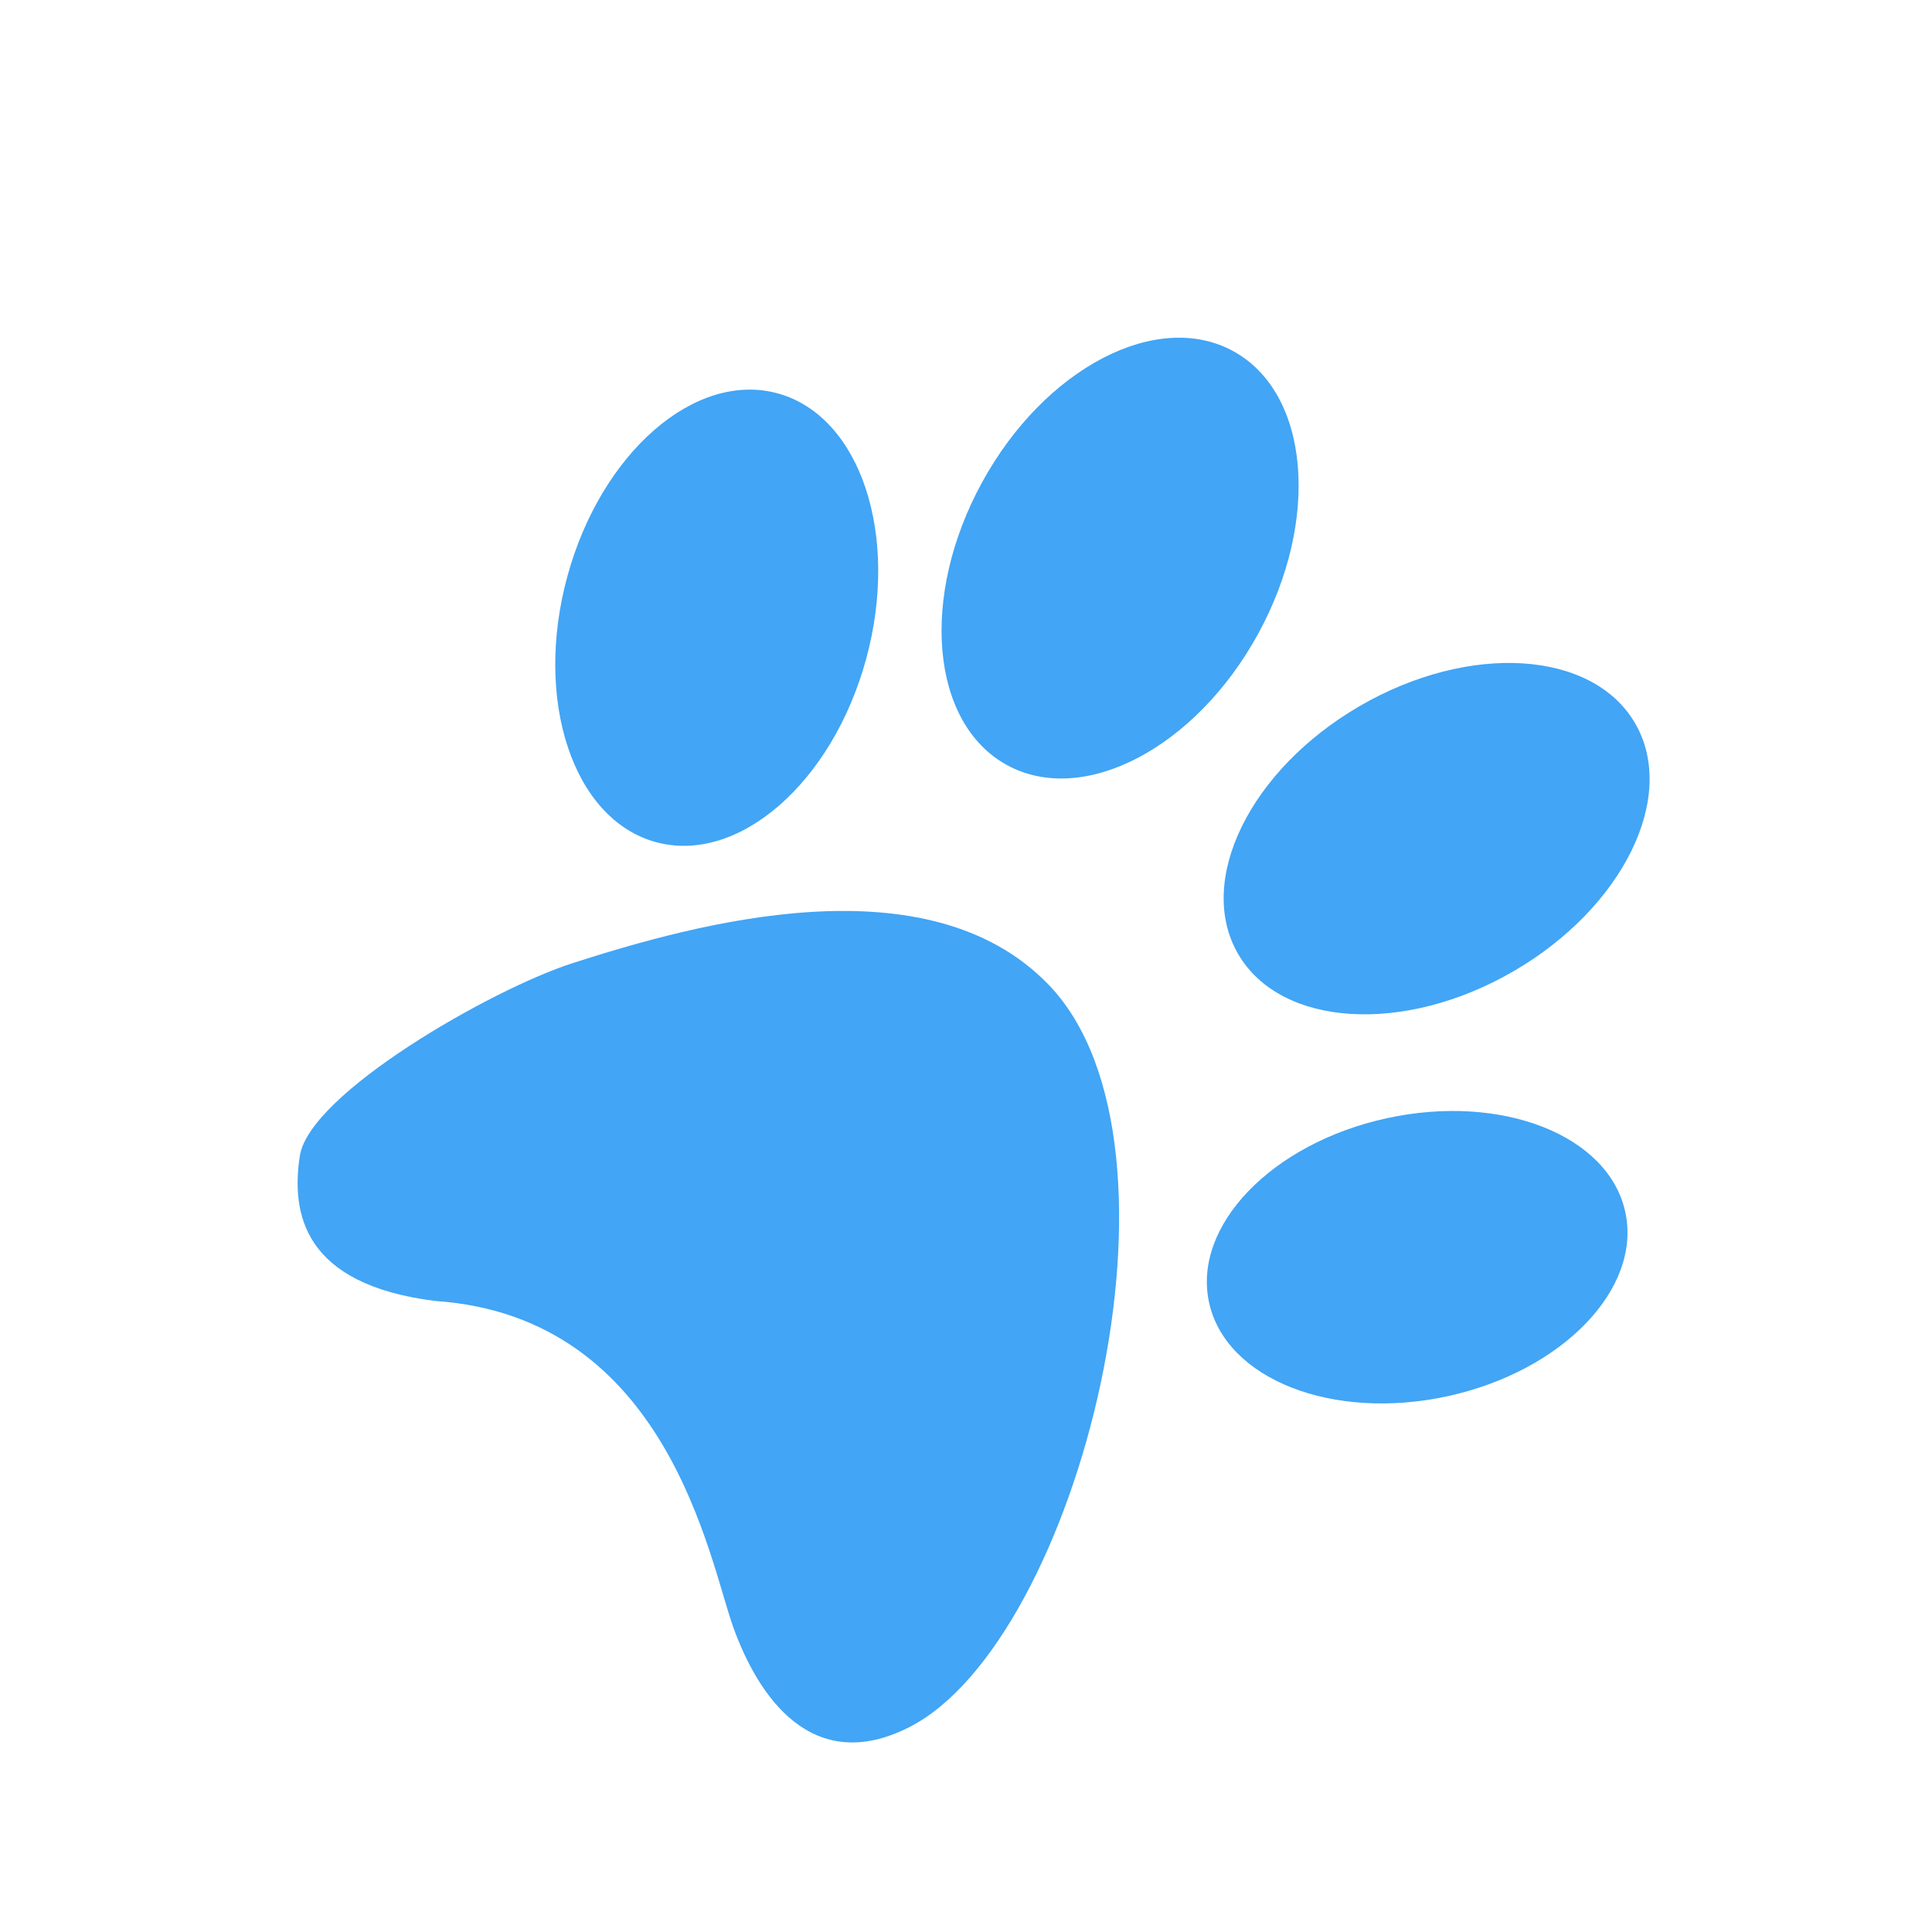
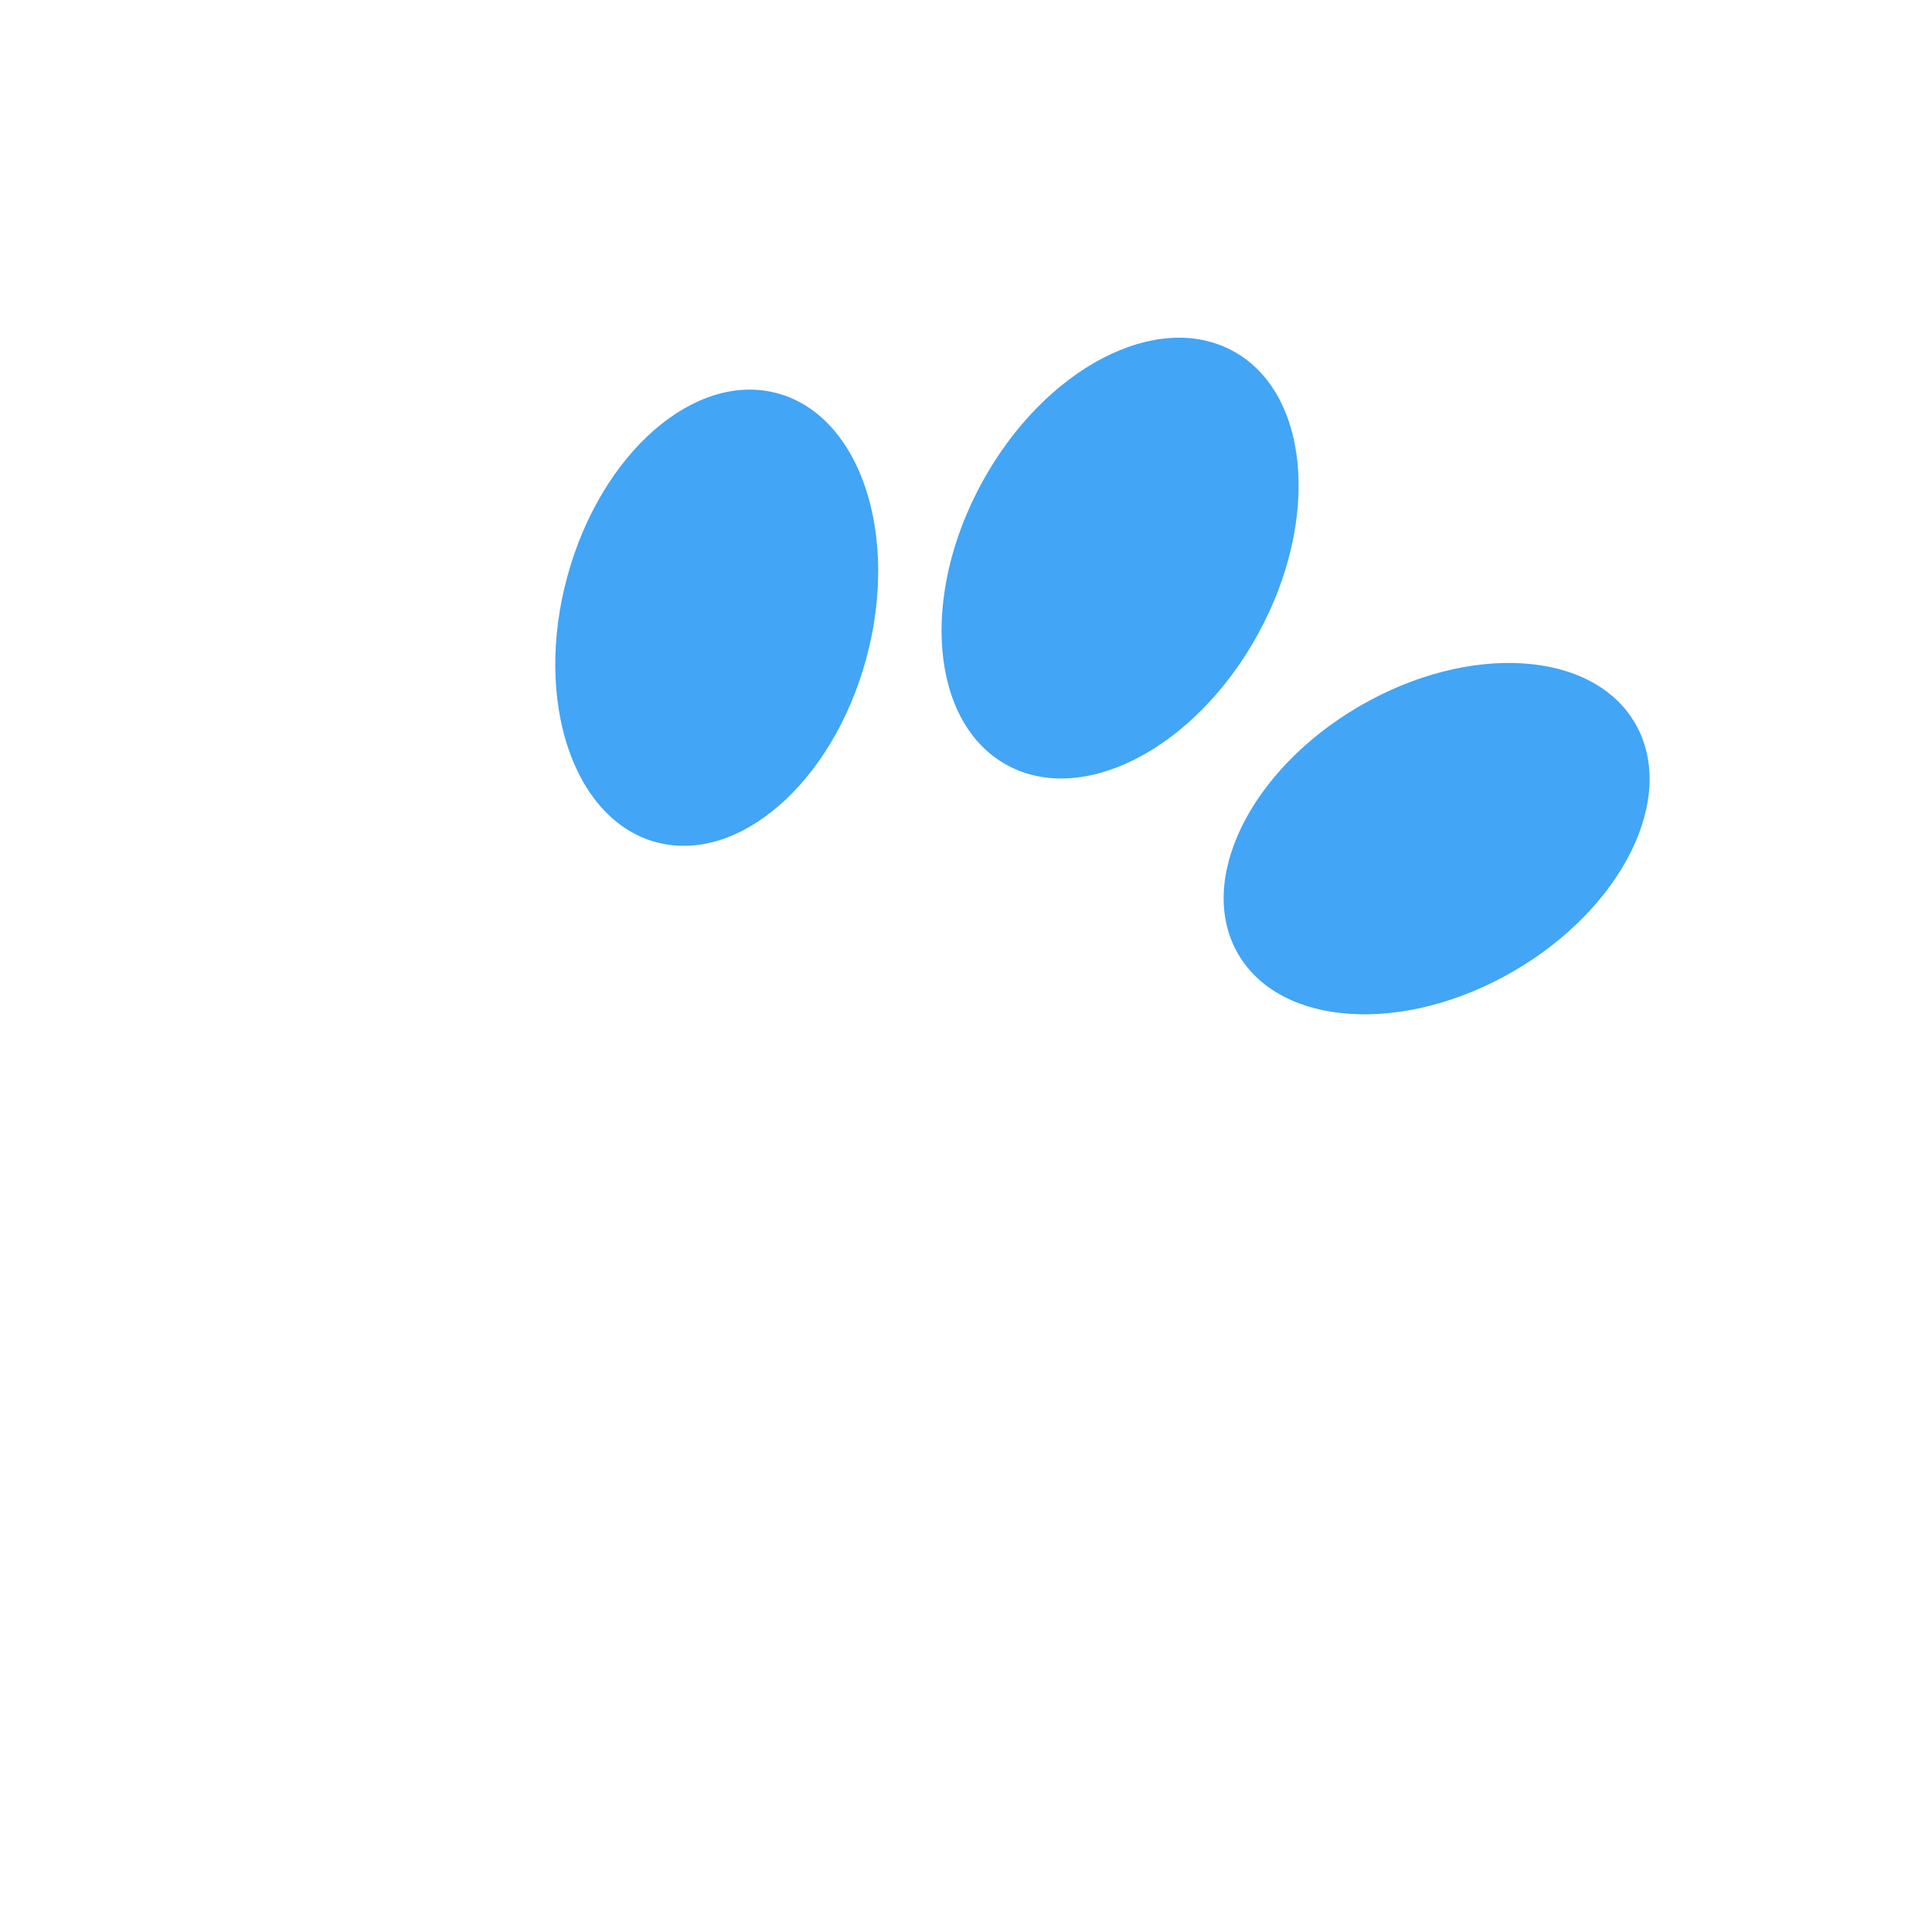
<svg xmlns="http://www.w3.org/2000/svg" width="585" height="584" viewBox="0 0 585 584" fill="none">
  <ellipse cx="46.931" cy="70.38" rx="46.931" ry="70.38" transform="matrix(0.964 0.266 -0.263 0.965 190.293 106.637)" fill="#42a5f5" />
  <ellipse cx="47.66" cy="71.398" rx="47.66" ry="71.398" transform="matrix(0.876 0.483 -0.481 0.877 331.75 83.348)" fill="#42a5f5" />
  <ellipse cx="46.423" cy="69.471" rx="46.423" ry="69.471" transform="matrix(0.503 0.864 -0.865 0.503 471.746 178.872)" fill="#42a5f5" />
-   <ellipse cx="43.071" cy="64.49" rx="43.071" ry="64.49" transform="matrix(0.214 0.977 -0.977 0.213 482.902 324.843)" fill="#42a5f5" />
-   <path d="M317.484 298.118C280.84 260.17 210.927 279.549 173.355 291.627C148.837 299.508 93.687 331.079 90.786 349.983C88.108 367.435 91.863 388.945 131.821 393.911C202.262 398.721 214.632 472.096 222.047 492.735C229.462 513.373 245.801 538.067 275.457 522.882C326.628 496.682 364.44 346.744 317.484 298.118Z" fill="#42a5f5" />
</svg>